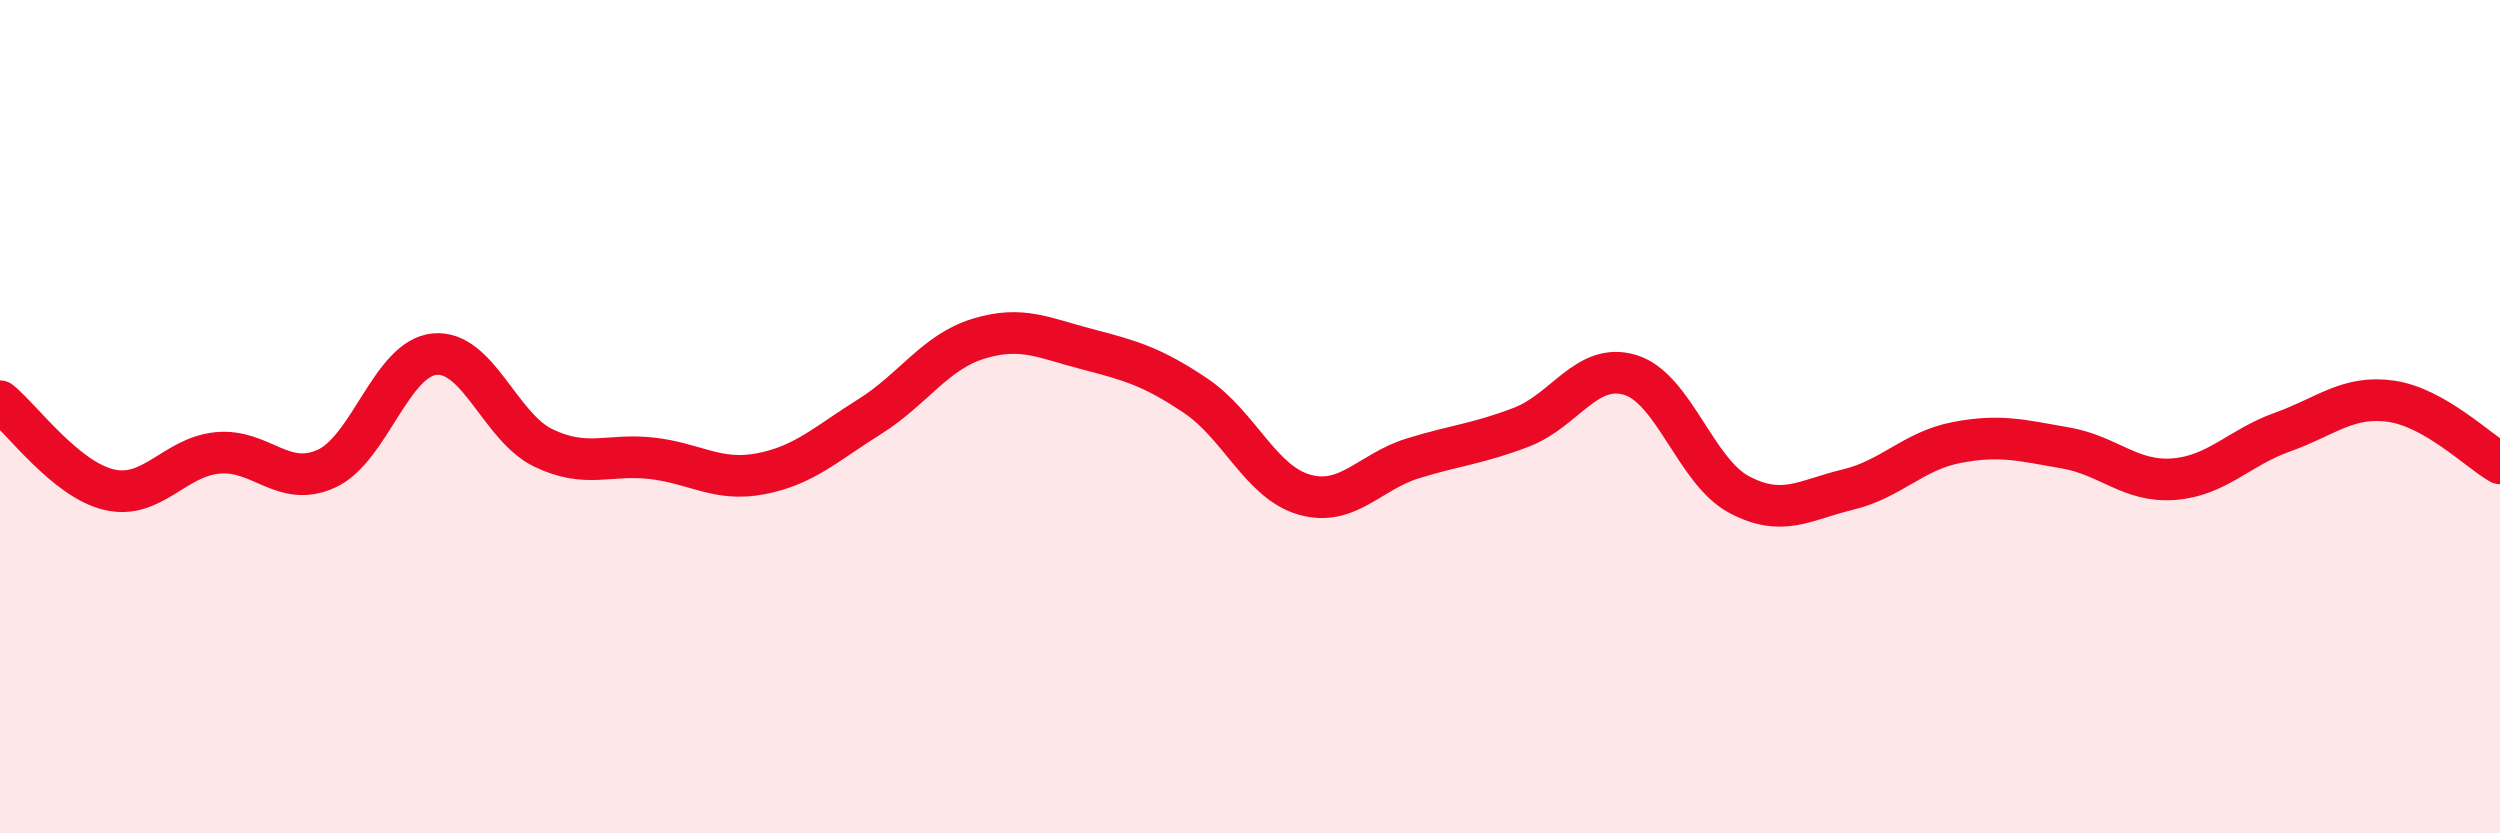
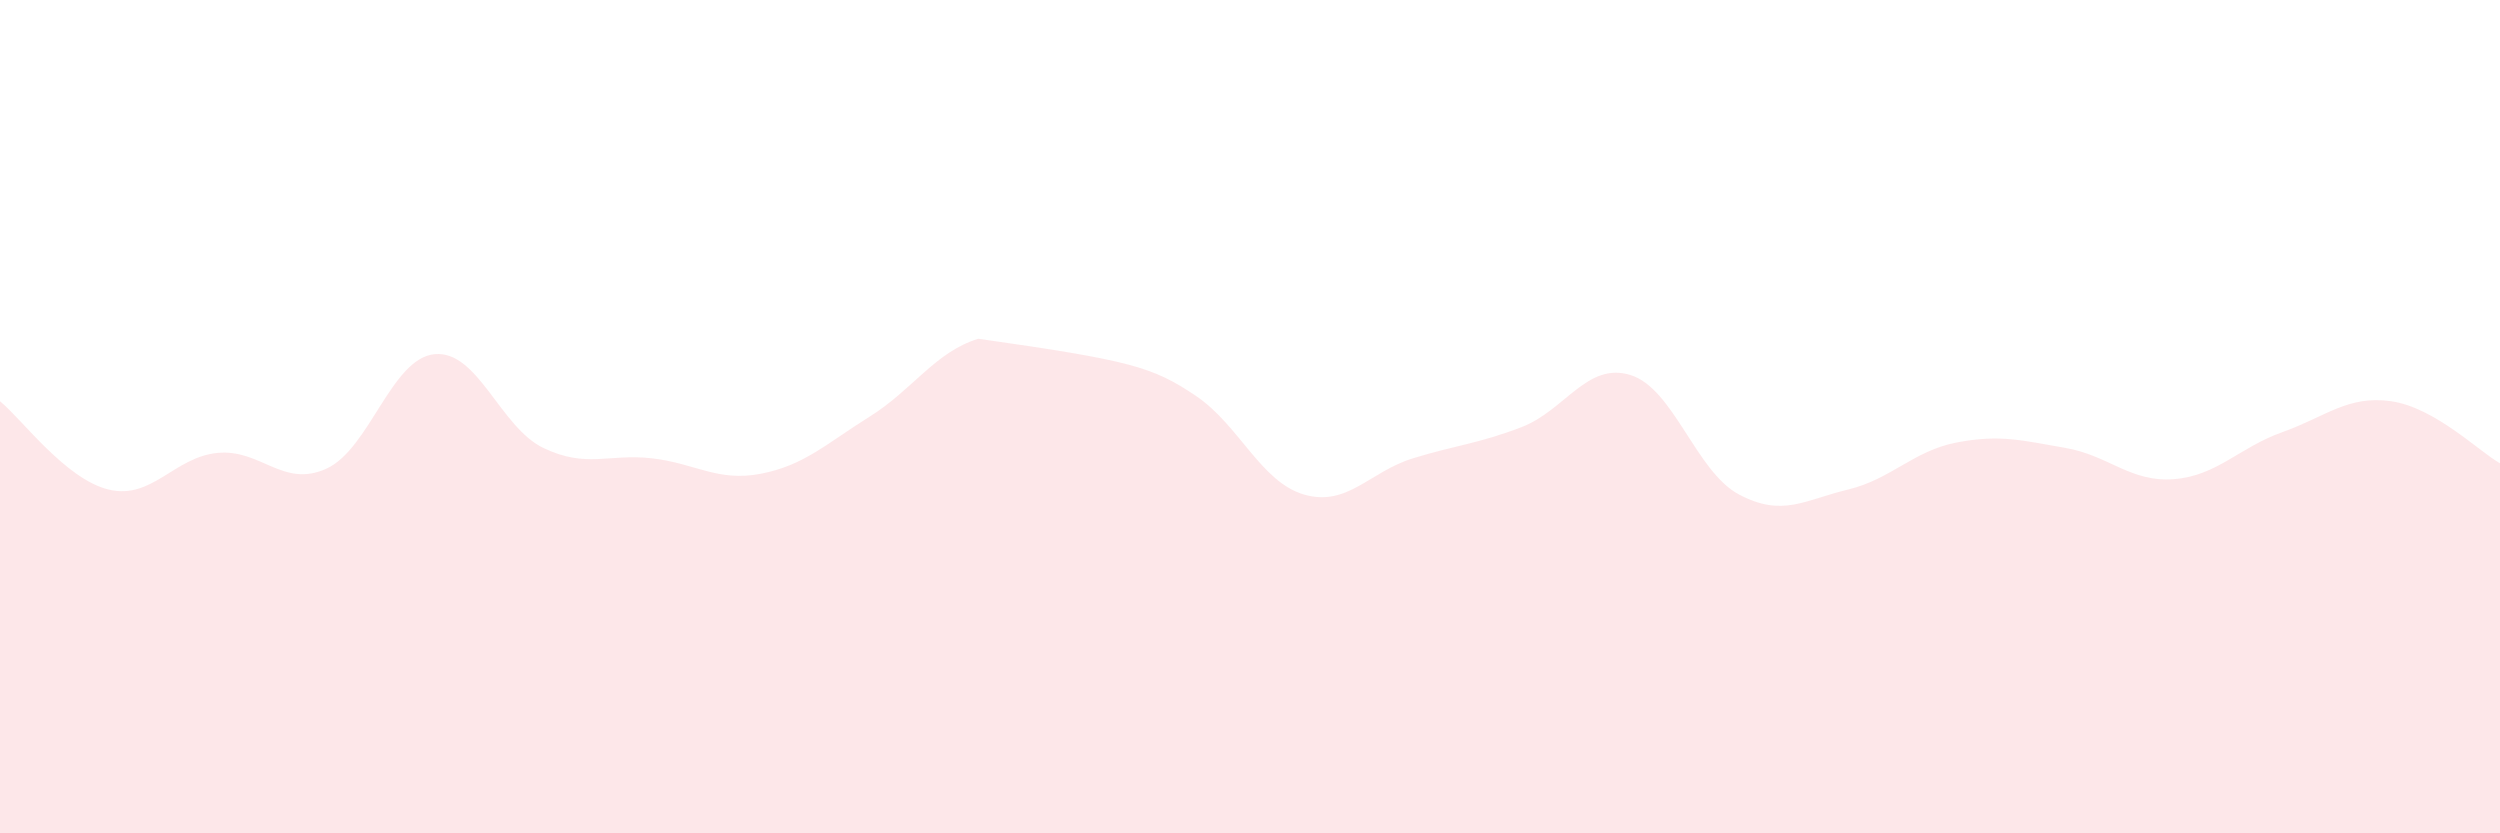
<svg xmlns="http://www.w3.org/2000/svg" width="60" height="20" viewBox="0 0 60 20">
-   <path d="M 0,9.63 C 0.52,10.05 1.57,11.5 2.61,11.75 C 3.65,12 4.18,10.97 5.22,10.87 C 6.26,10.77 6.79,11.72 7.83,11.25 C 8.87,10.78 9.39,8.6 10.43,8.5 C 11.47,8.4 12,10.25 13.04,10.75 C 14.08,11.25 14.61,10.88 15.65,11 C 16.69,11.12 17.22,11.57 18.26,11.37 C 19.3,11.17 19.83,10.65 20.87,10 C 21.91,9.35 22.44,8.45 23.48,8.13 C 24.52,7.81 25.05,8.11 26.09,8.38 C 27.13,8.65 27.66,8.8 28.7,9.5 C 29.74,10.2 30.26,11.57 31.3,11.87 C 32.34,12.17 32.87,11.32 33.91,11 C 34.95,10.68 35.48,10.65 36.52,10.25 C 37.56,9.85 38.09,8.68 39.13,9 C 40.17,9.32 40.7,11.32 41.74,11.87 C 42.78,12.42 43.31,12 44.35,11.75 C 45.39,11.5 45.92,10.82 46.96,10.62 C 48,10.42 48.53,10.57 49.57,10.75 C 50.61,10.93 51.13,11.58 52.17,11.5 C 53.21,11.42 53.74,10.74 54.78,10.37 C 55.82,10 56.35,9.48 57.39,9.63 C 58.43,9.78 59.48,10.82 60,11.12L60 20L0 20Z" fill="#EB0A25" opacity="0.1" stroke-linecap="round" stroke-linejoin="round" />
-   <path d="M 0,9.63 C 0.52,10.05 1.57,11.5 2.61,11.75 C 3.65,12 4.18,10.97 5.22,10.87 C 6.26,10.77 6.79,11.72 7.83,11.25 C 8.87,10.78 9.39,8.6 10.43,8.5 C 11.47,8.4 12,10.25 13.04,10.75 C 14.08,11.25 14.61,10.88 15.65,11 C 16.69,11.12 17.22,11.57 18.26,11.37 C 19.3,11.17 19.83,10.65 20.87,10 C 21.91,9.35 22.44,8.45 23.48,8.13 C 24.52,7.81 25.05,8.11 26.09,8.38 C 27.13,8.65 27.66,8.8 28.7,9.5 C 29.74,10.2 30.26,11.57 31.3,11.87 C 32.34,12.17 32.87,11.32 33.91,11 C 34.95,10.68 35.48,10.65 36.52,10.25 C 37.56,9.85 38.09,8.68 39.13,9 C 40.17,9.32 40.7,11.32 41.74,11.87 C 42.78,12.42 43.31,12 44.35,11.75 C 45.39,11.5 45.92,10.82 46.96,10.62 C 48,10.42 48.53,10.57 49.57,10.75 C 50.61,10.93 51.13,11.58 52.17,11.5 C 53.21,11.42 53.74,10.74 54.78,10.37 C 55.82,10 56.35,9.48 57.39,9.63 C 58.43,9.78 59.48,10.82 60,11.12" stroke="#EB0A25" stroke-width="1" fill="none" stroke-linecap="round" stroke-linejoin="round" />
+   <path d="M 0,9.63 C 0.52,10.05 1.57,11.5 2.61,11.75 C 3.65,12 4.18,10.97 5.22,10.87 C 6.26,10.77 6.79,11.72 7.83,11.25 C 8.87,10.78 9.39,8.6 10.43,8.5 C 11.47,8.4 12,10.25 13.04,10.75 C 14.08,11.25 14.61,10.88 15.65,11 C 16.69,11.12 17.22,11.57 18.26,11.37 C 19.3,11.17 19.83,10.65 20.87,10 C 21.91,9.35 22.44,8.45 23.48,8.13 C 27.13,8.65 27.66,8.8 28.7,9.5 C 29.74,10.2 30.26,11.57 31.3,11.87 C 32.34,12.17 32.87,11.32 33.91,11 C 34.95,10.68 35.48,10.65 36.52,10.25 C 37.56,9.85 38.09,8.68 39.13,9 C 40.17,9.32 40.7,11.32 41.74,11.87 C 42.78,12.42 43.31,12 44.35,11.75 C 45.39,11.5 45.92,10.82 46.96,10.62 C 48,10.42 48.53,10.57 49.57,10.75 C 50.61,10.93 51.13,11.58 52.17,11.5 C 53.21,11.42 53.74,10.74 54.78,10.37 C 55.82,10 56.35,9.48 57.39,9.63 C 58.43,9.78 59.48,10.82 60,11.12L60 20L0 20Z" fill="#EB0A25" opacity="0.1" stroke-linecap="round" stroke-linejoin="round" />
</svg>